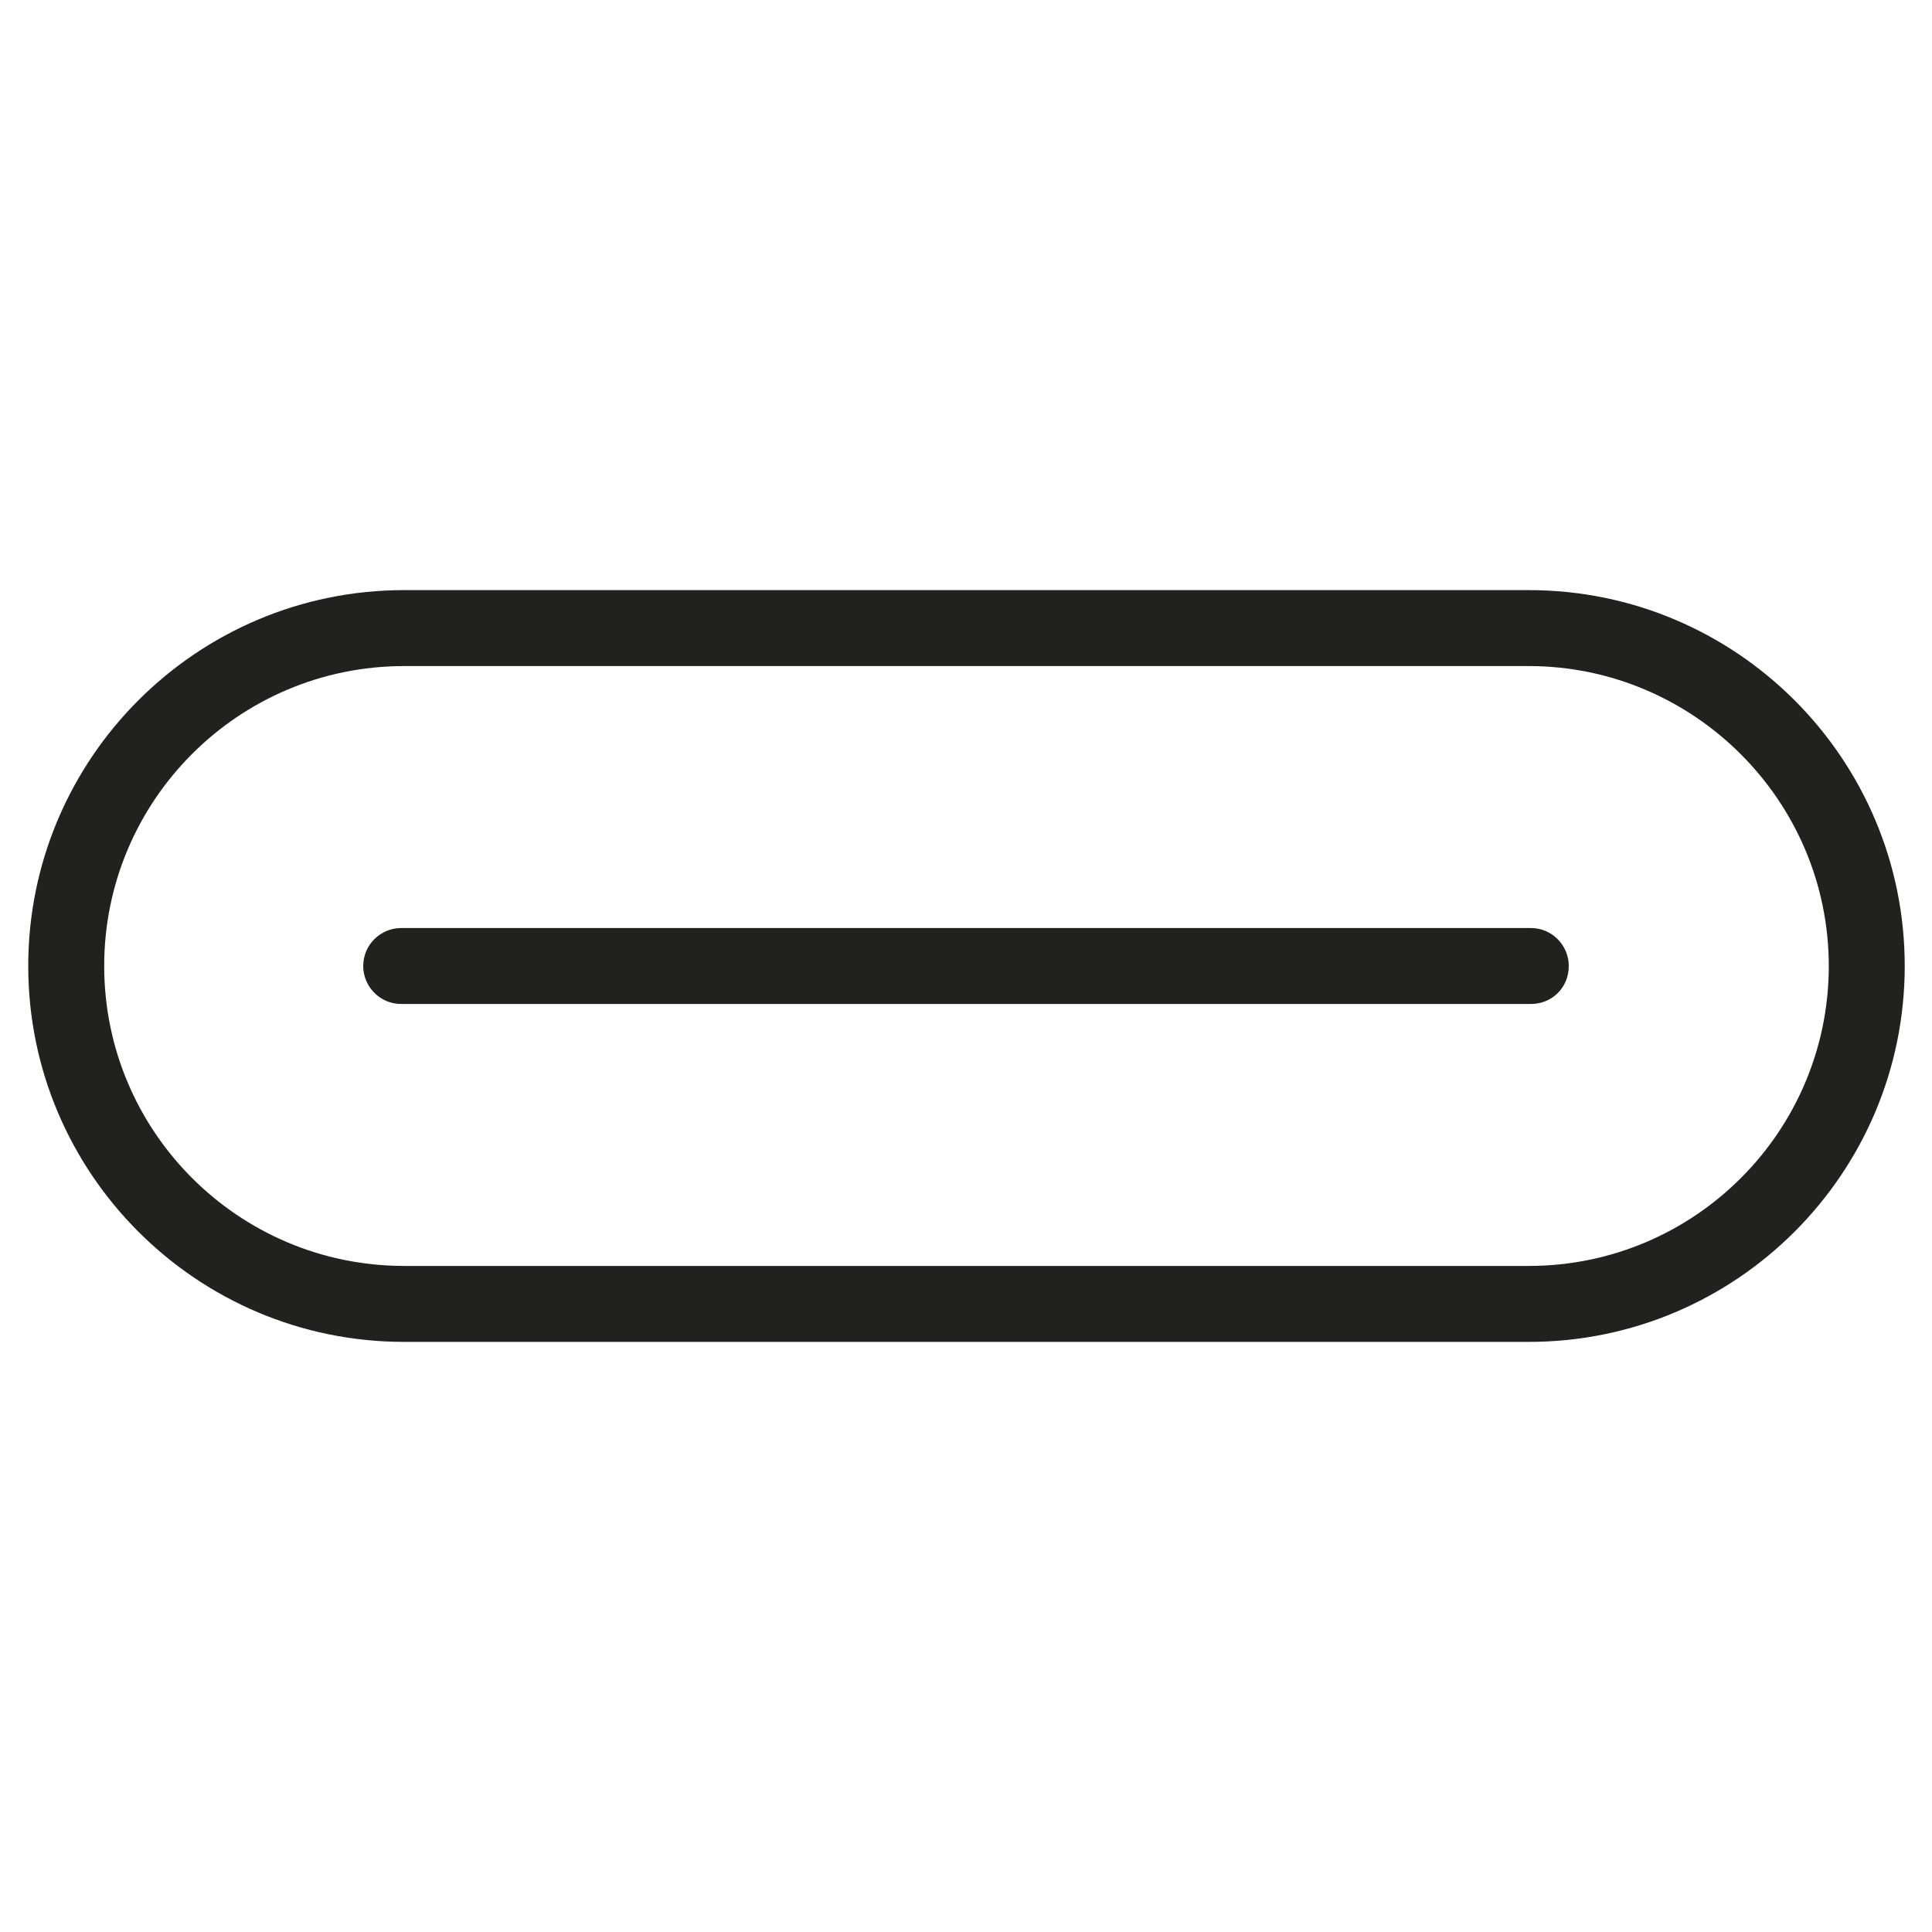
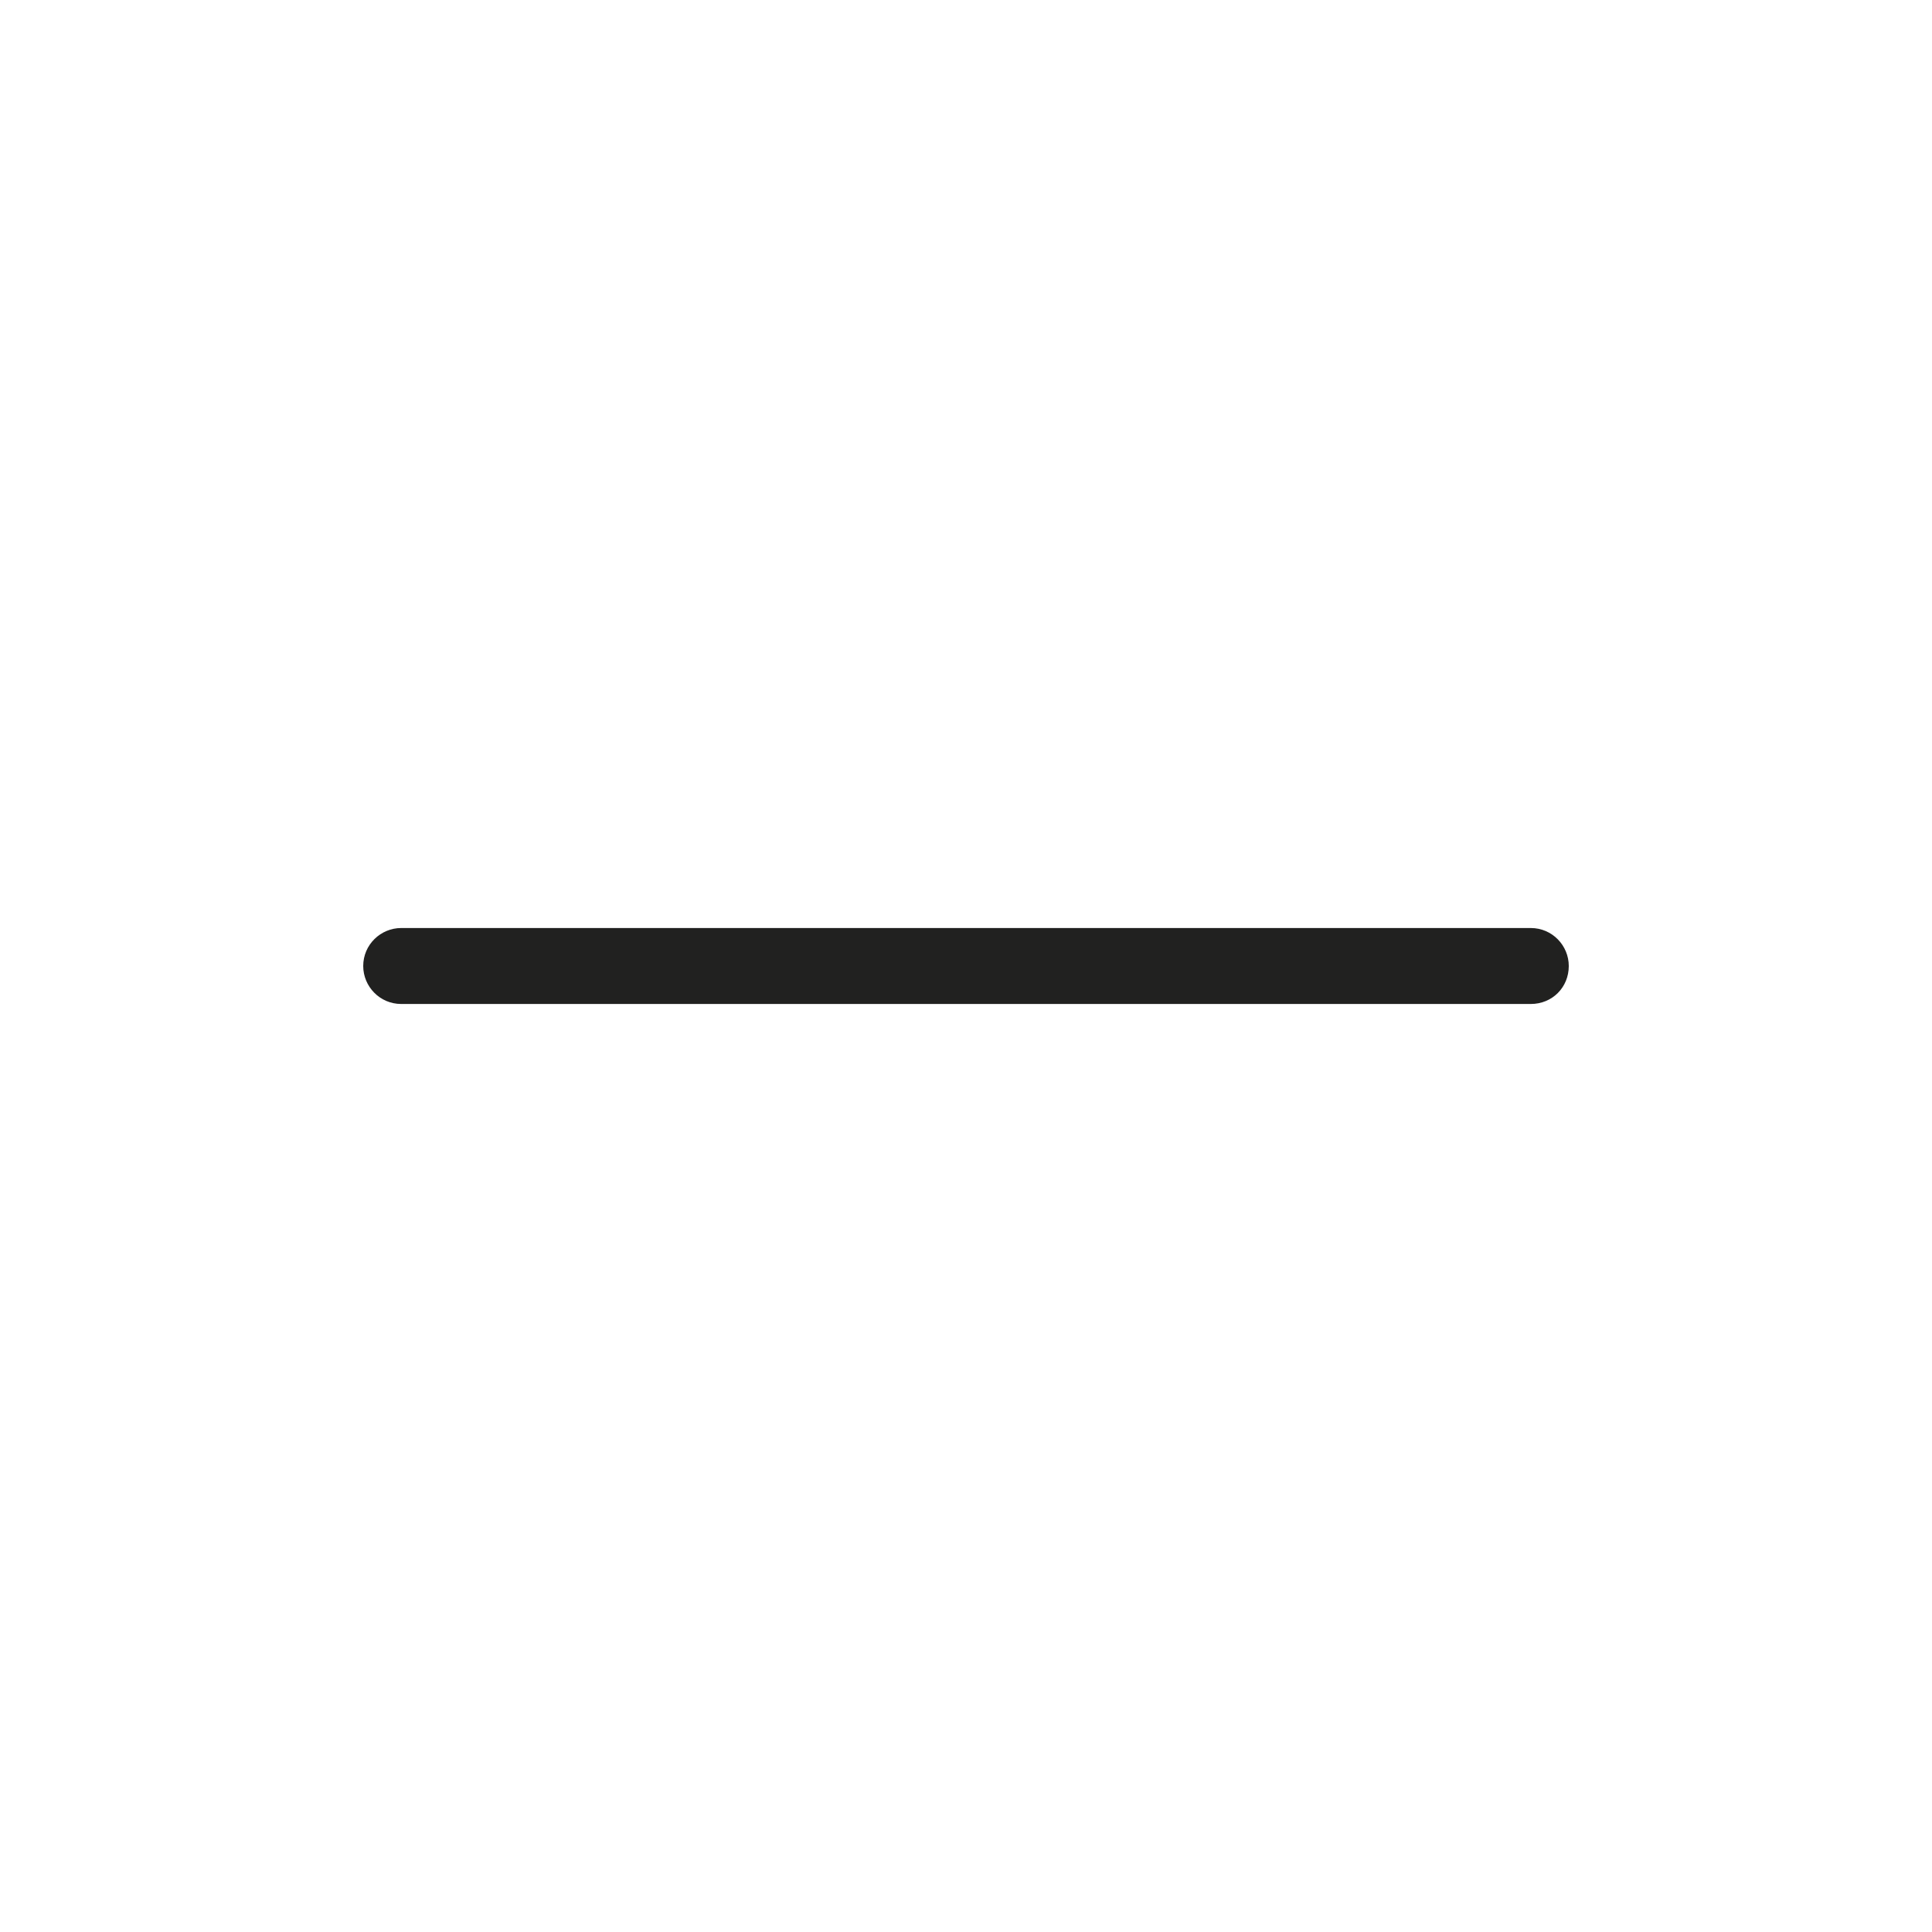
<svg xmlns="http://www.w3.org/2000/svg" version="1.1" id="Vrstva_1" x="0px" y="0px" viewBox="0 0 198.4 198.4" style="enable-background:new 0 0 198.4 198.4;" xml:space="preserve">
  <style type="text/css">
	.st0{fill:#212120;}
</style>
  <g>
-     <path class="st0" d="M157,137.8H41.5c-21.3,0-38.6-17.3-38.6-38.6s17.3-38.6,38.6-38.6H157c21.3,0,38.6,17.3,38.6,38.6   S178.3,137.8,157,137.8z M41.5,68.4c-17,0-30.8,13.8-30.8,30.8S24.5,130,41.5,130H157c17,0,30.8-13.8,30.8-30.8   S173.9,68.4,157,68.4H41.5z" />
    <path class="st0" d="M157.2,103.1h-116c-2.2,0-3.9-1.8-3.9-3.9c0-2.2,1.8-3.9,3.9-3.9h116c2.2,0,3.9,1.8,3.9,3.9   C161.1,101.4,159.4,103.1,157.2,103.1z" />
  </g>
</svg>